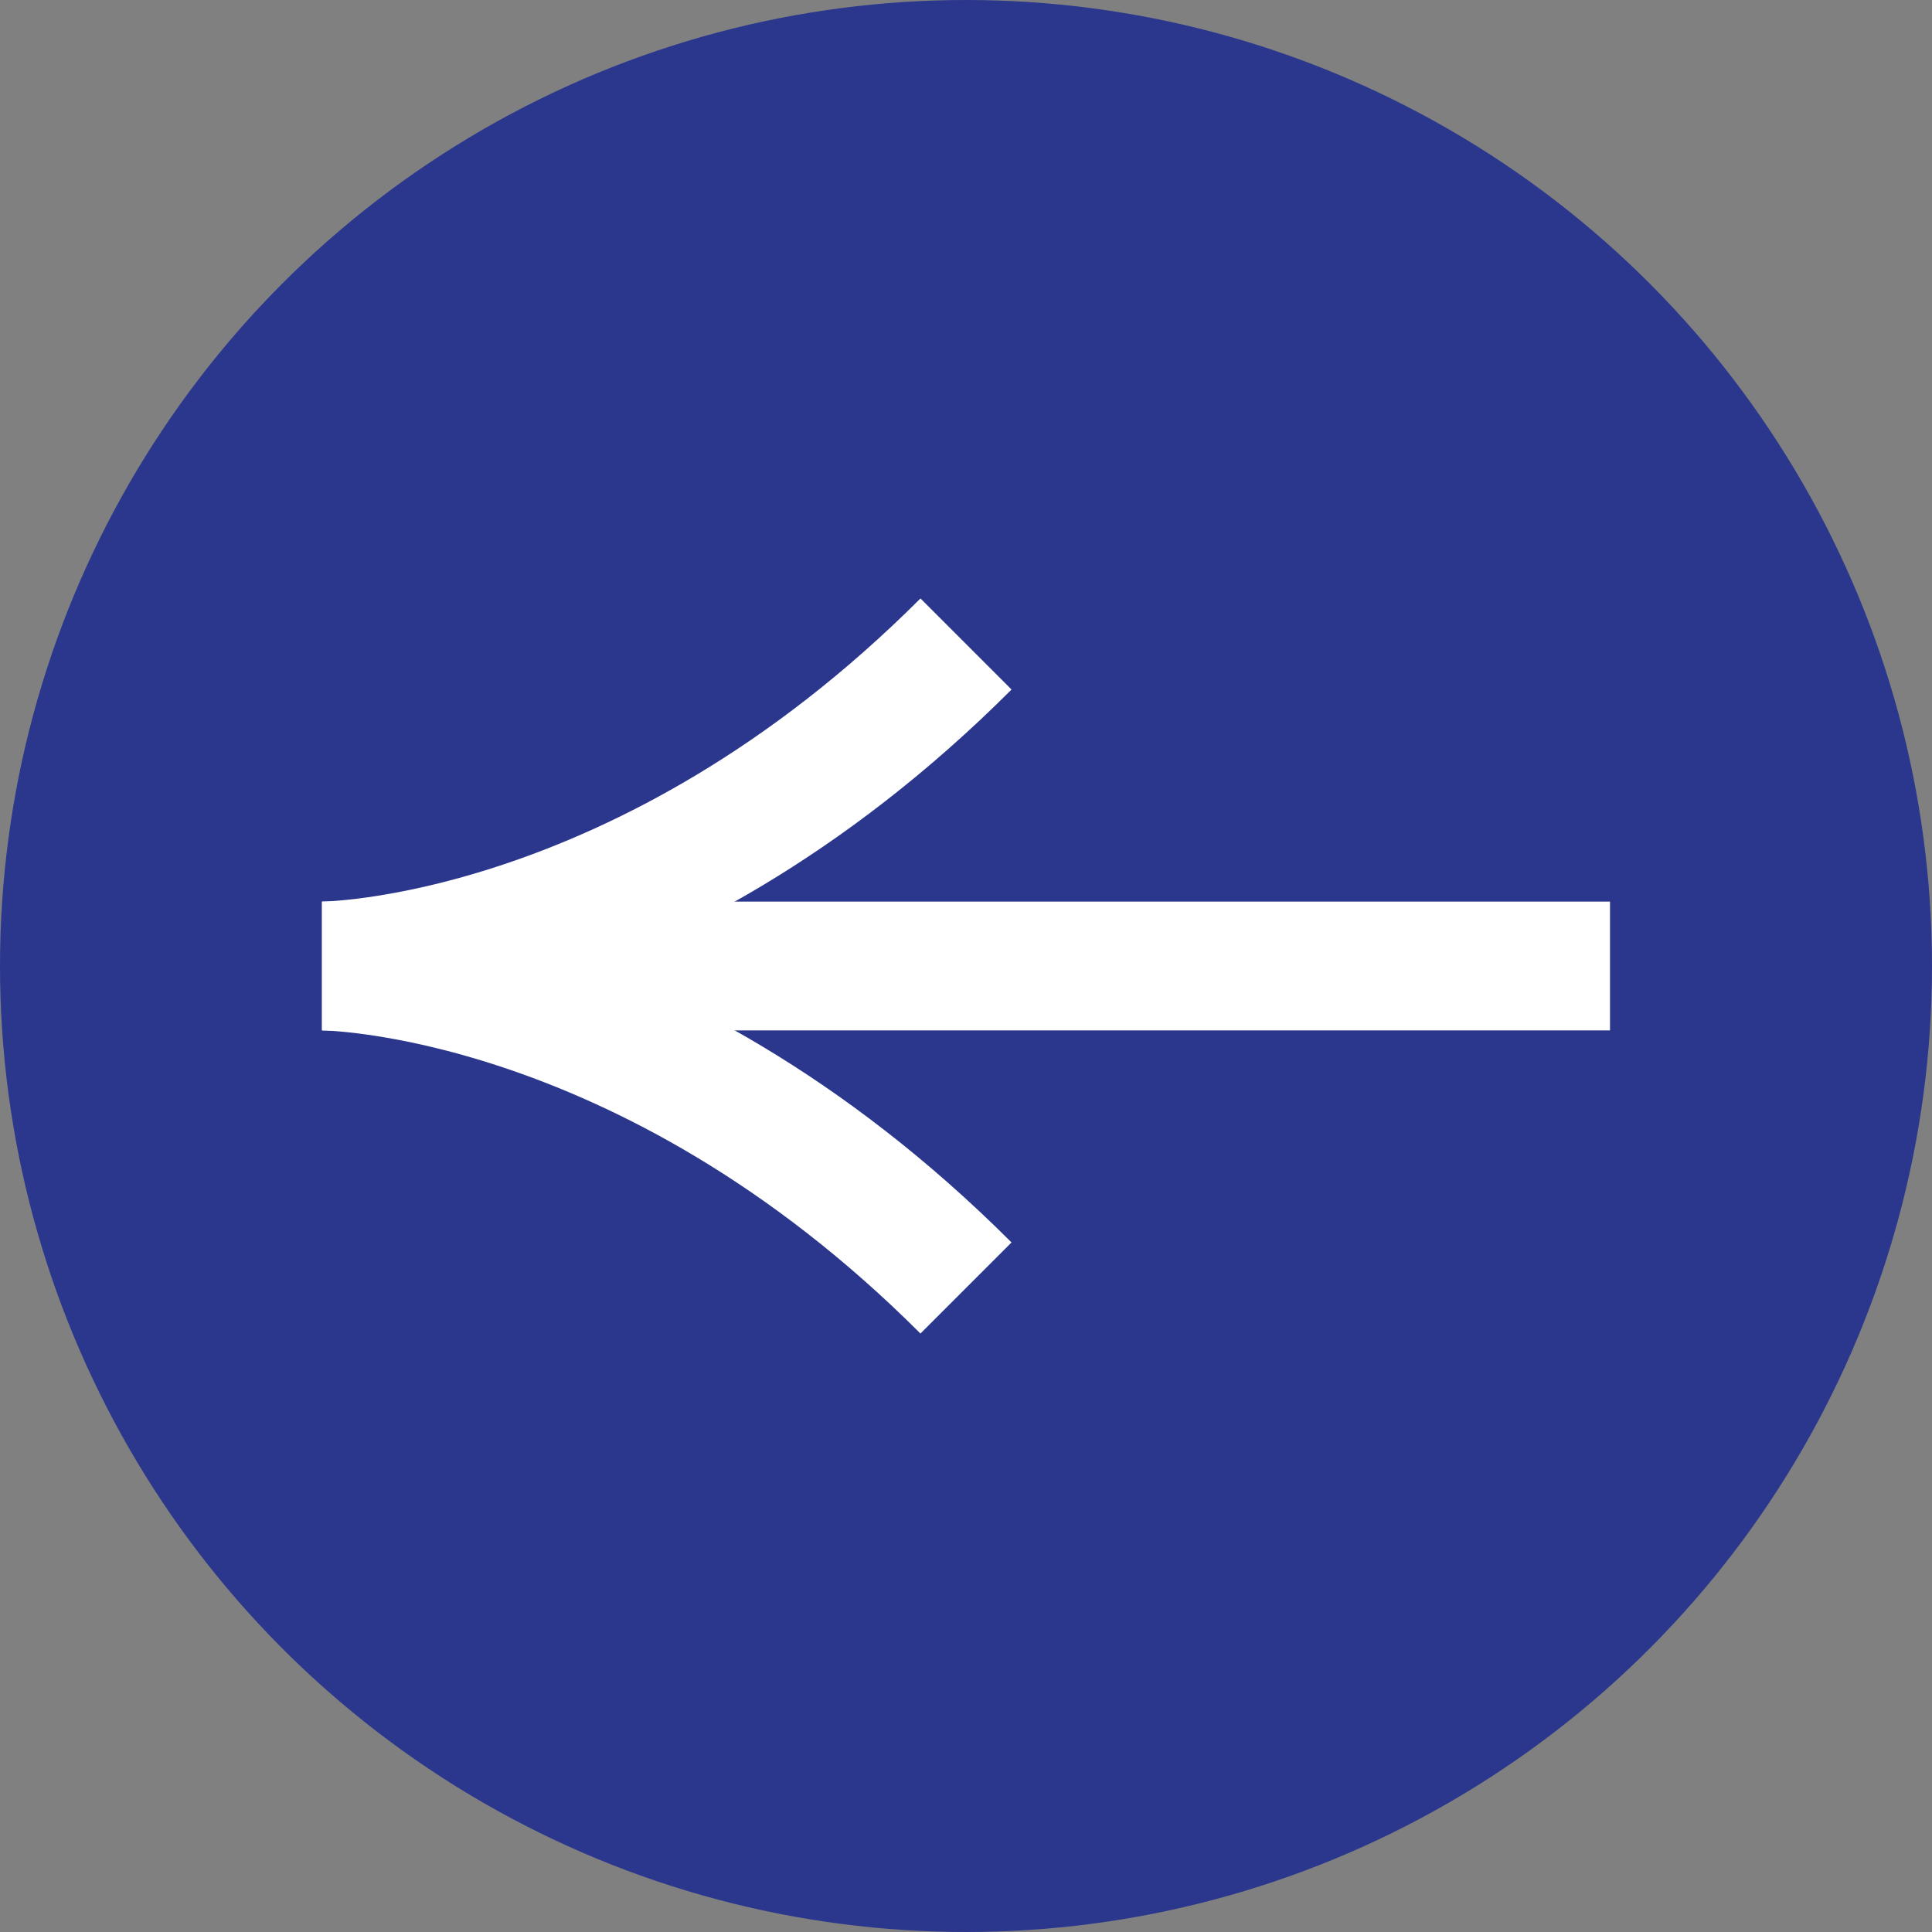
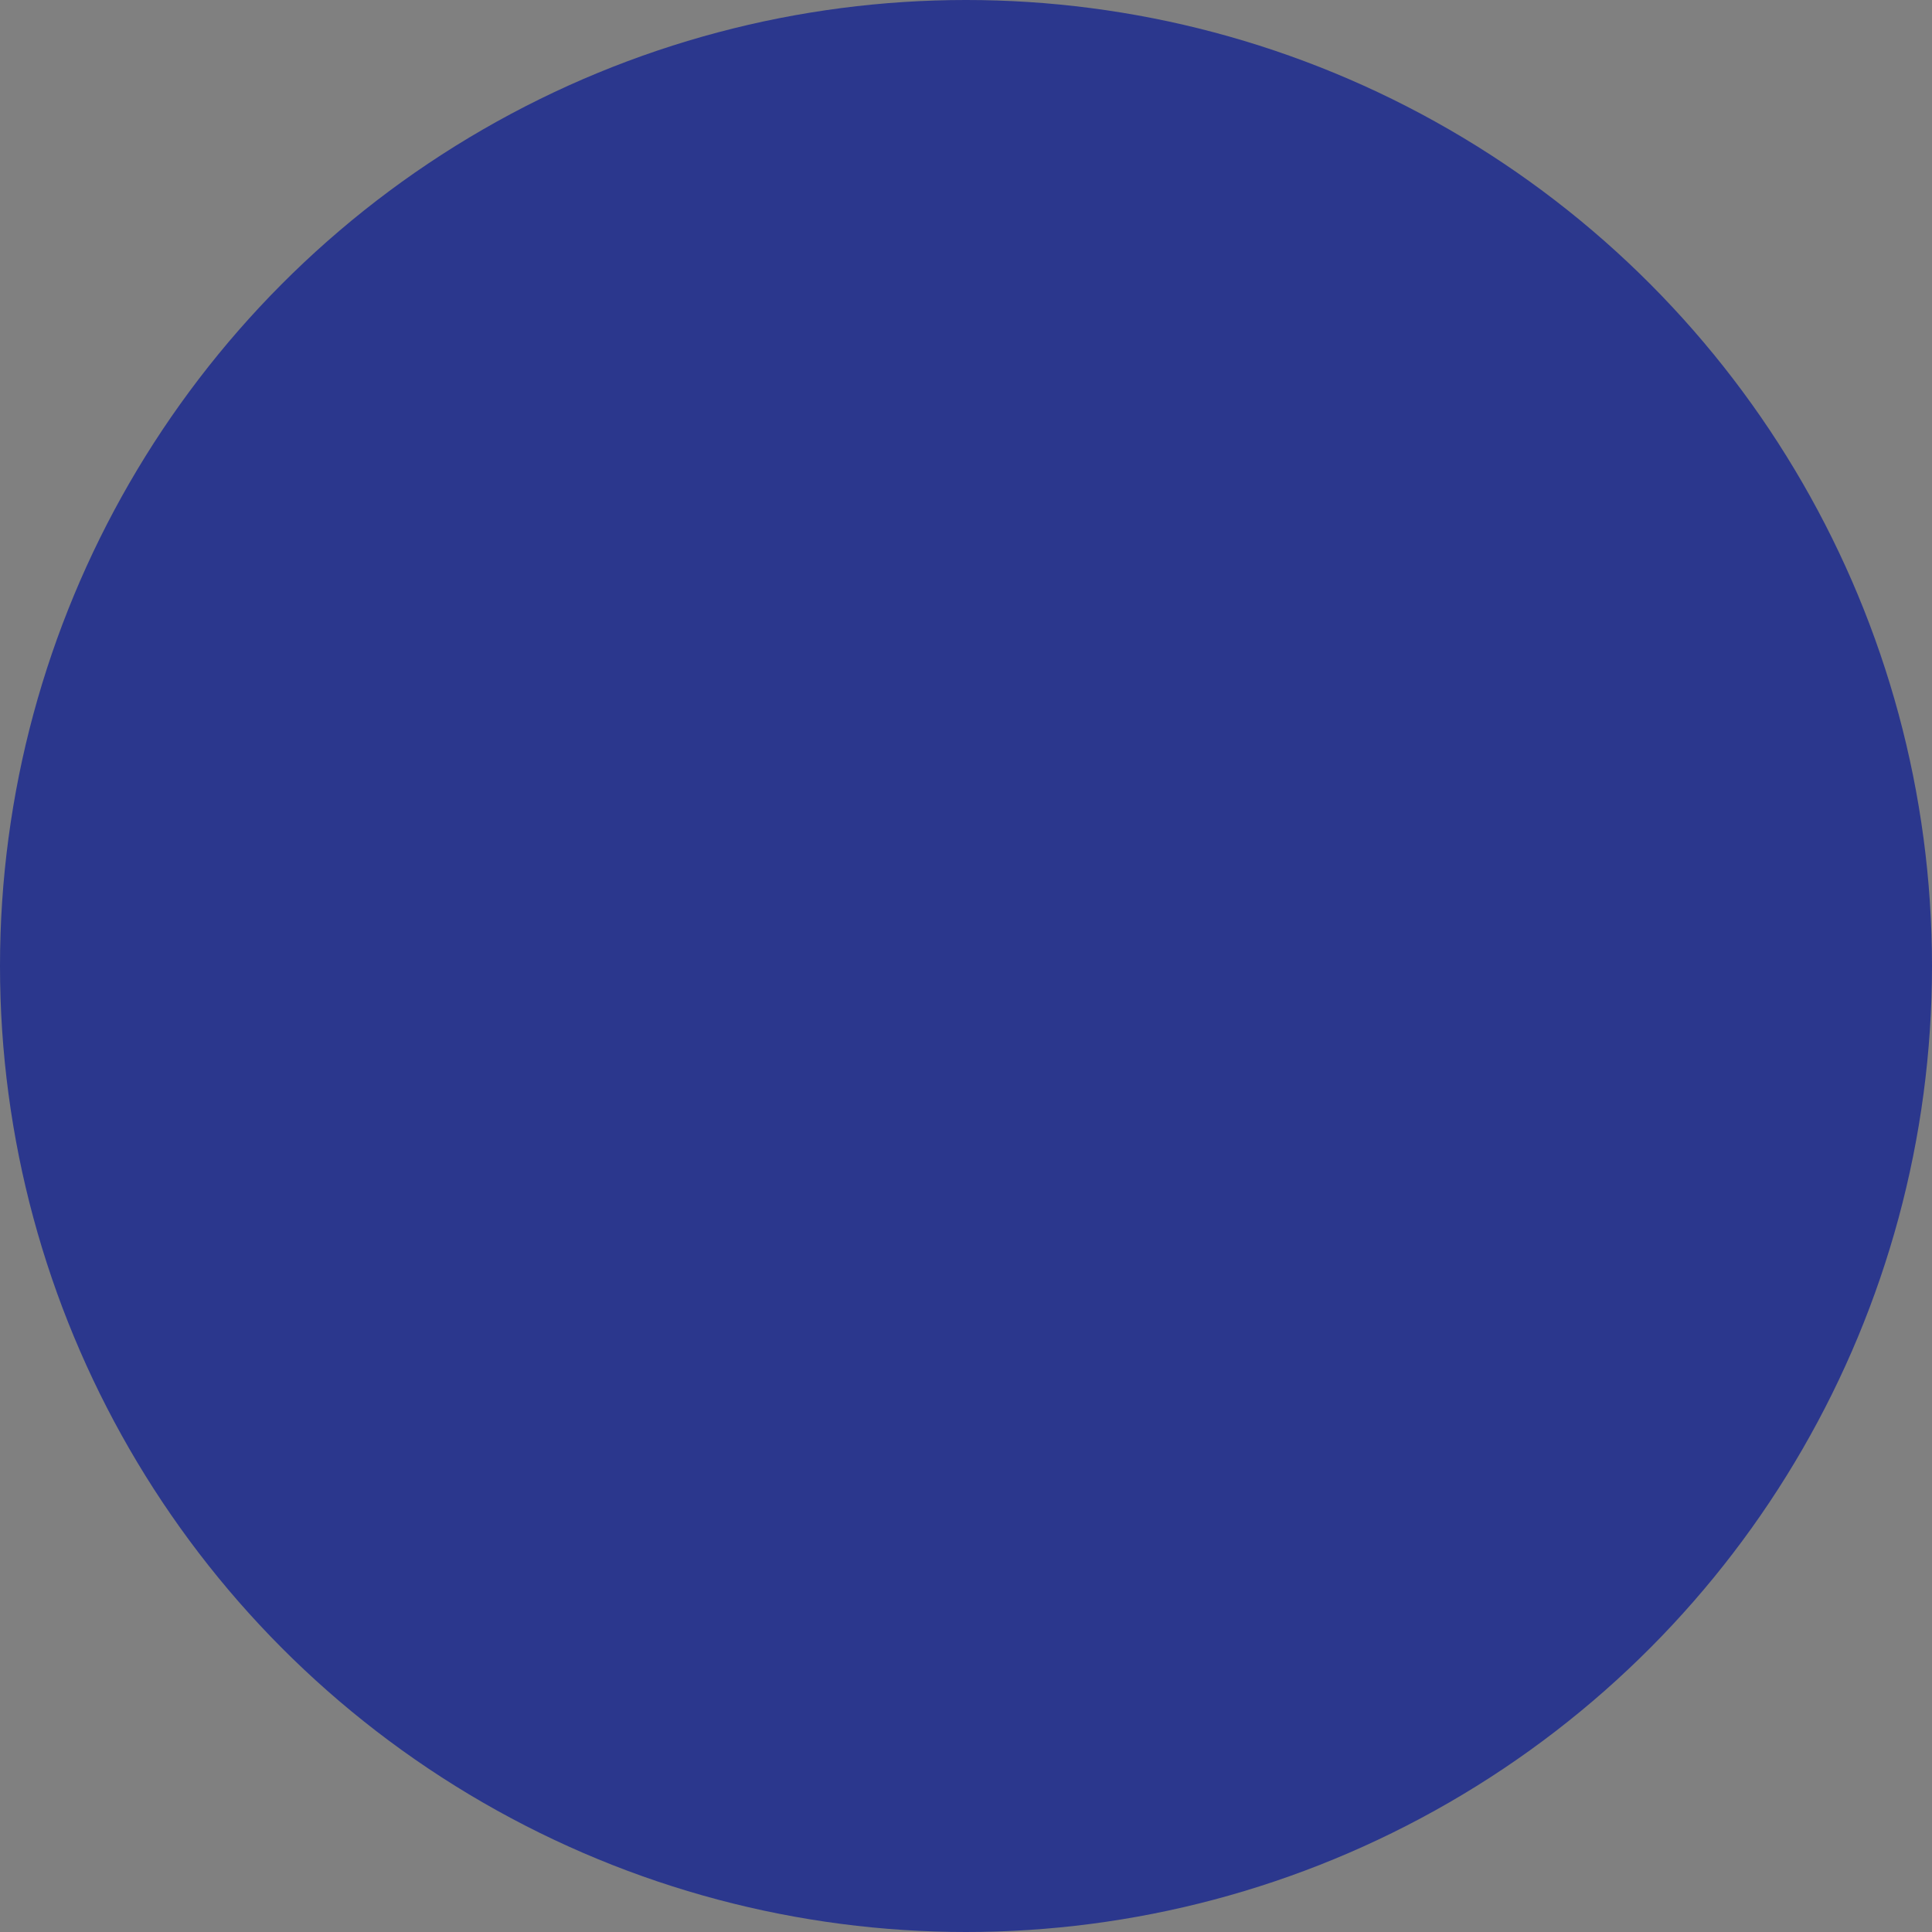
<svg xmlns="http://www.w3.org/2000/svg" id="Layer_2" viewBox="0 0 48 48">
  <rect x="0" y="0" width="48" height="48" fill="#808080" stroke="none" />
  <defs>
    <style>.cls-1{fill:#2b378d;}.cls-2{fill:none;stroke:#fff;stroke-miterlimit:10;stroke-width:3.2px;}</style>
  </defs>
  <g id="Layer_1_copy_2">
    <g>
      <circle class="cls-1" cx="24" cy="24" r="24" />
      <g>
-         <line class="cls-2" x1="40" y1="24" x2="8" y2="24" />
-         <path class="cls-2" d="m24,32c-8-8-16-8-16-8,0,0,8,0,16-8" />
-       </g>
+         </g>
    </g>
  </g>
</svg>